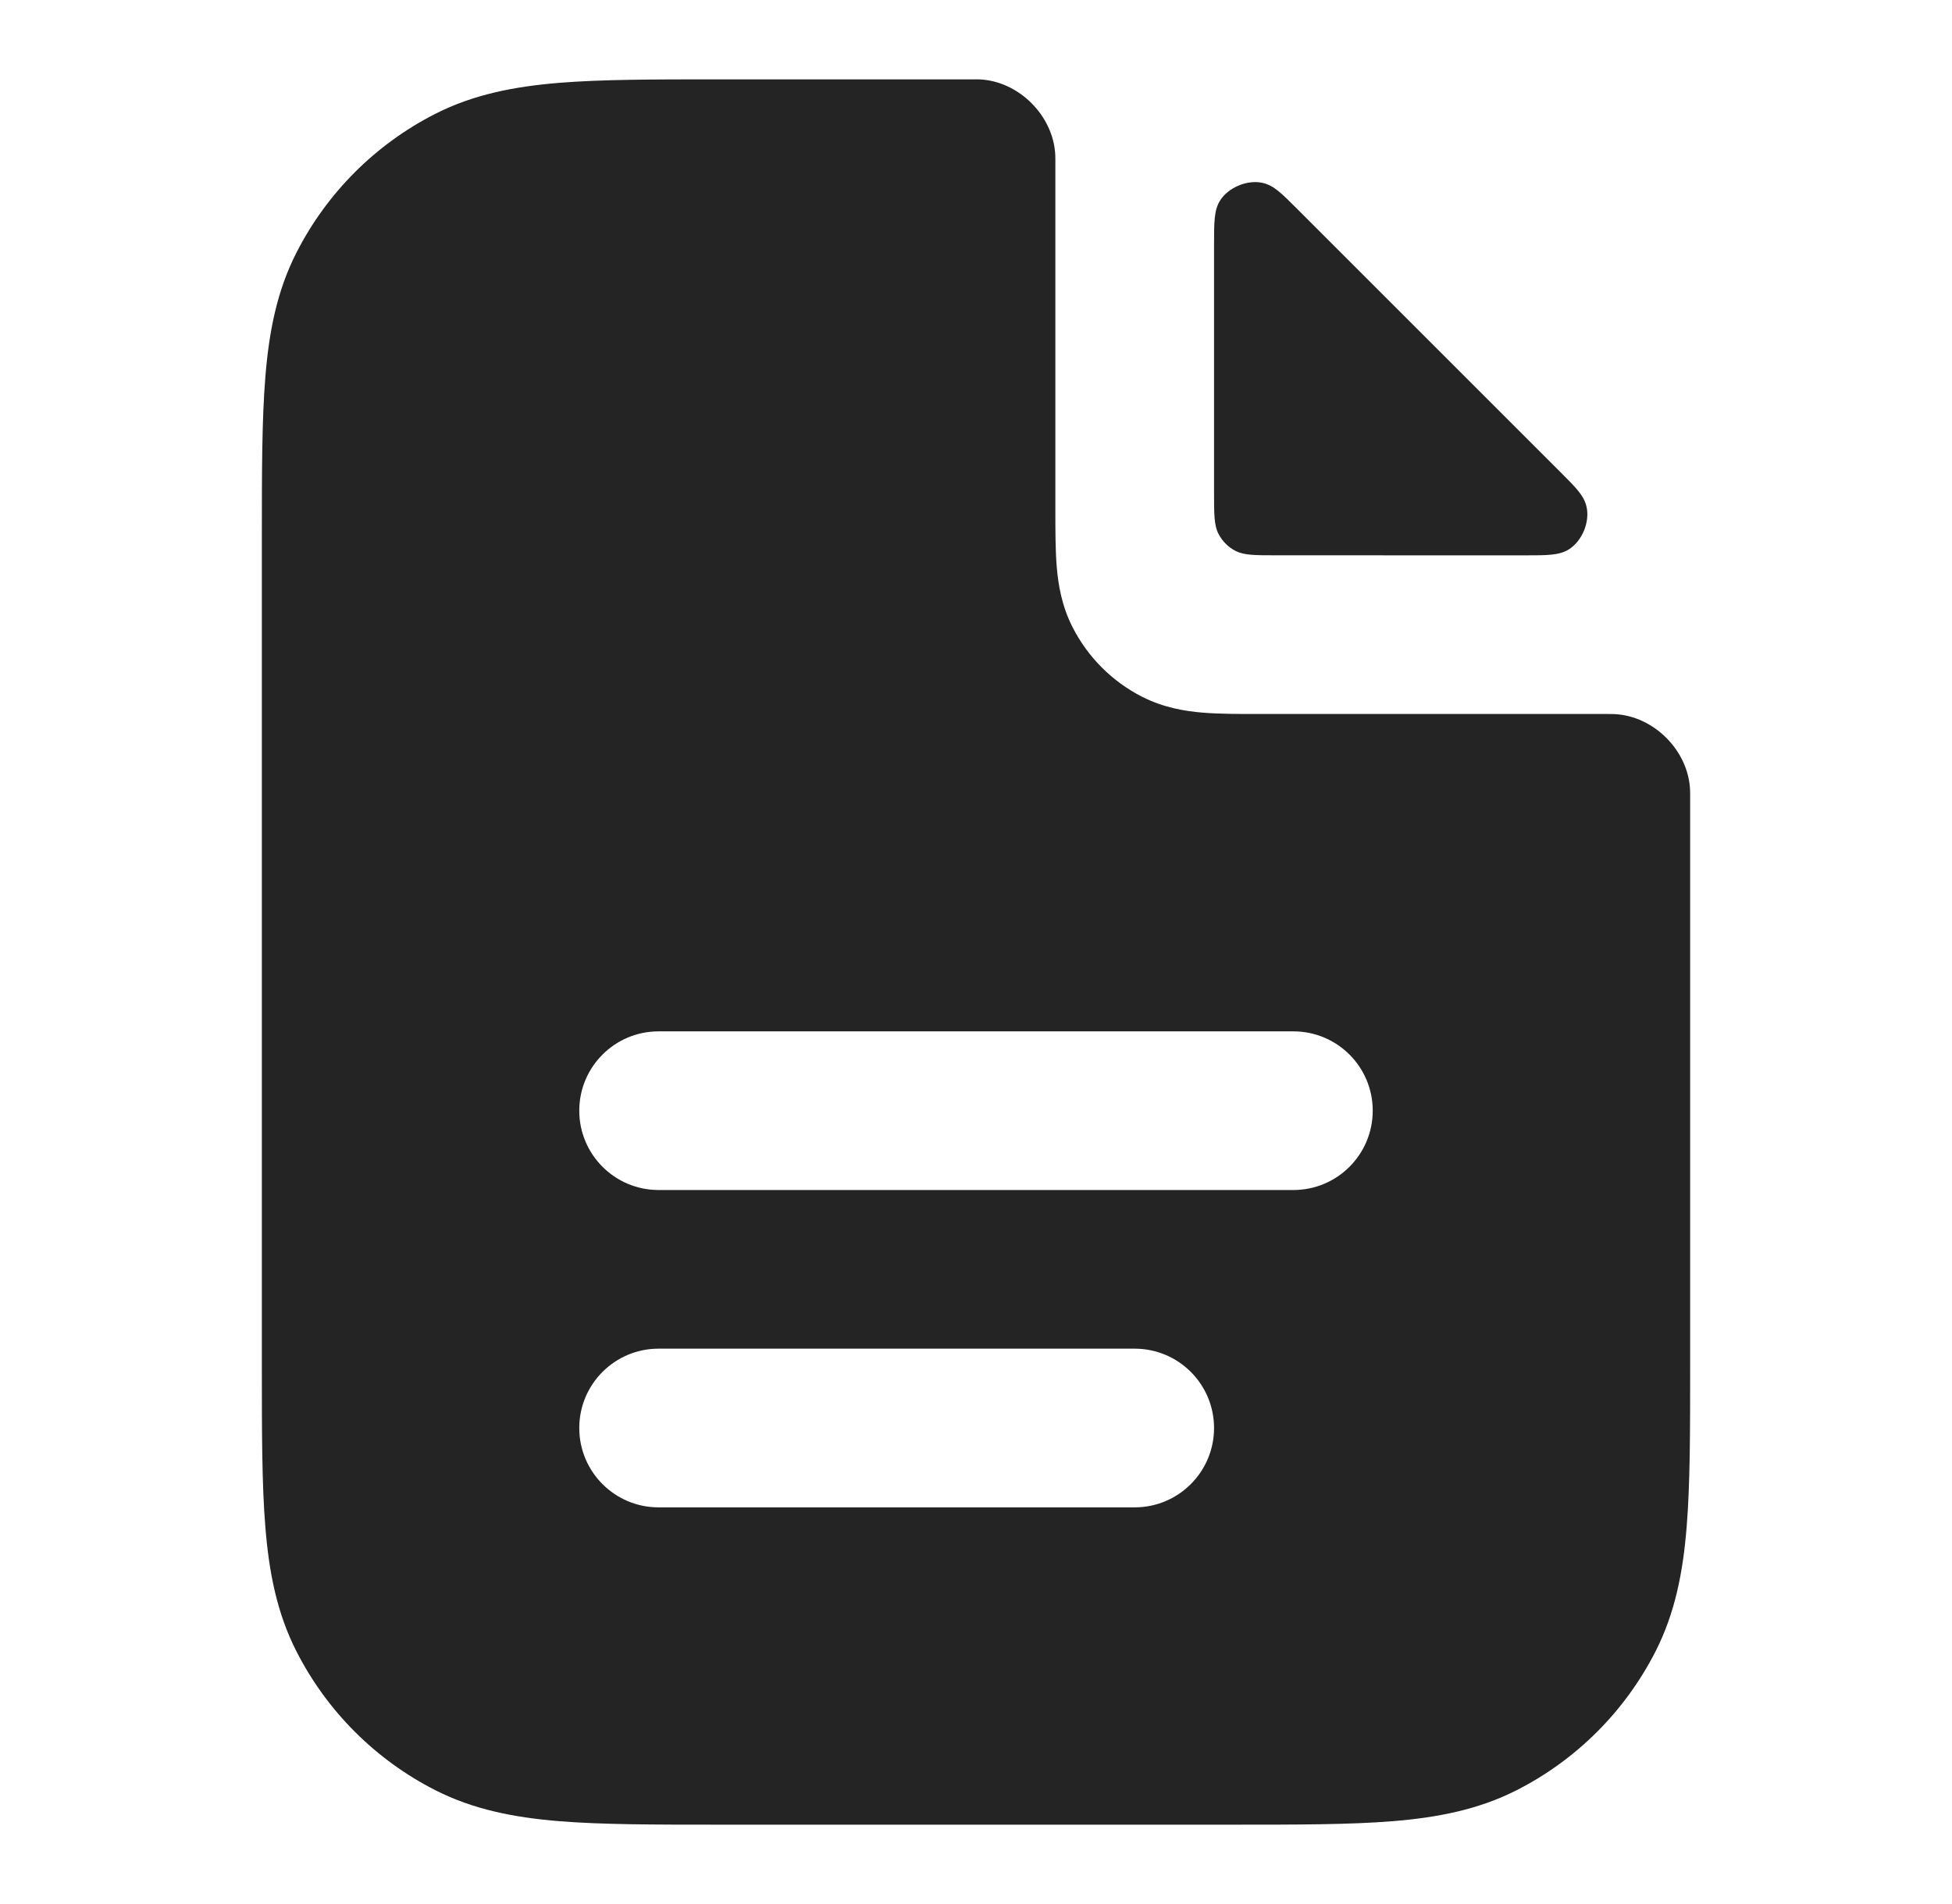
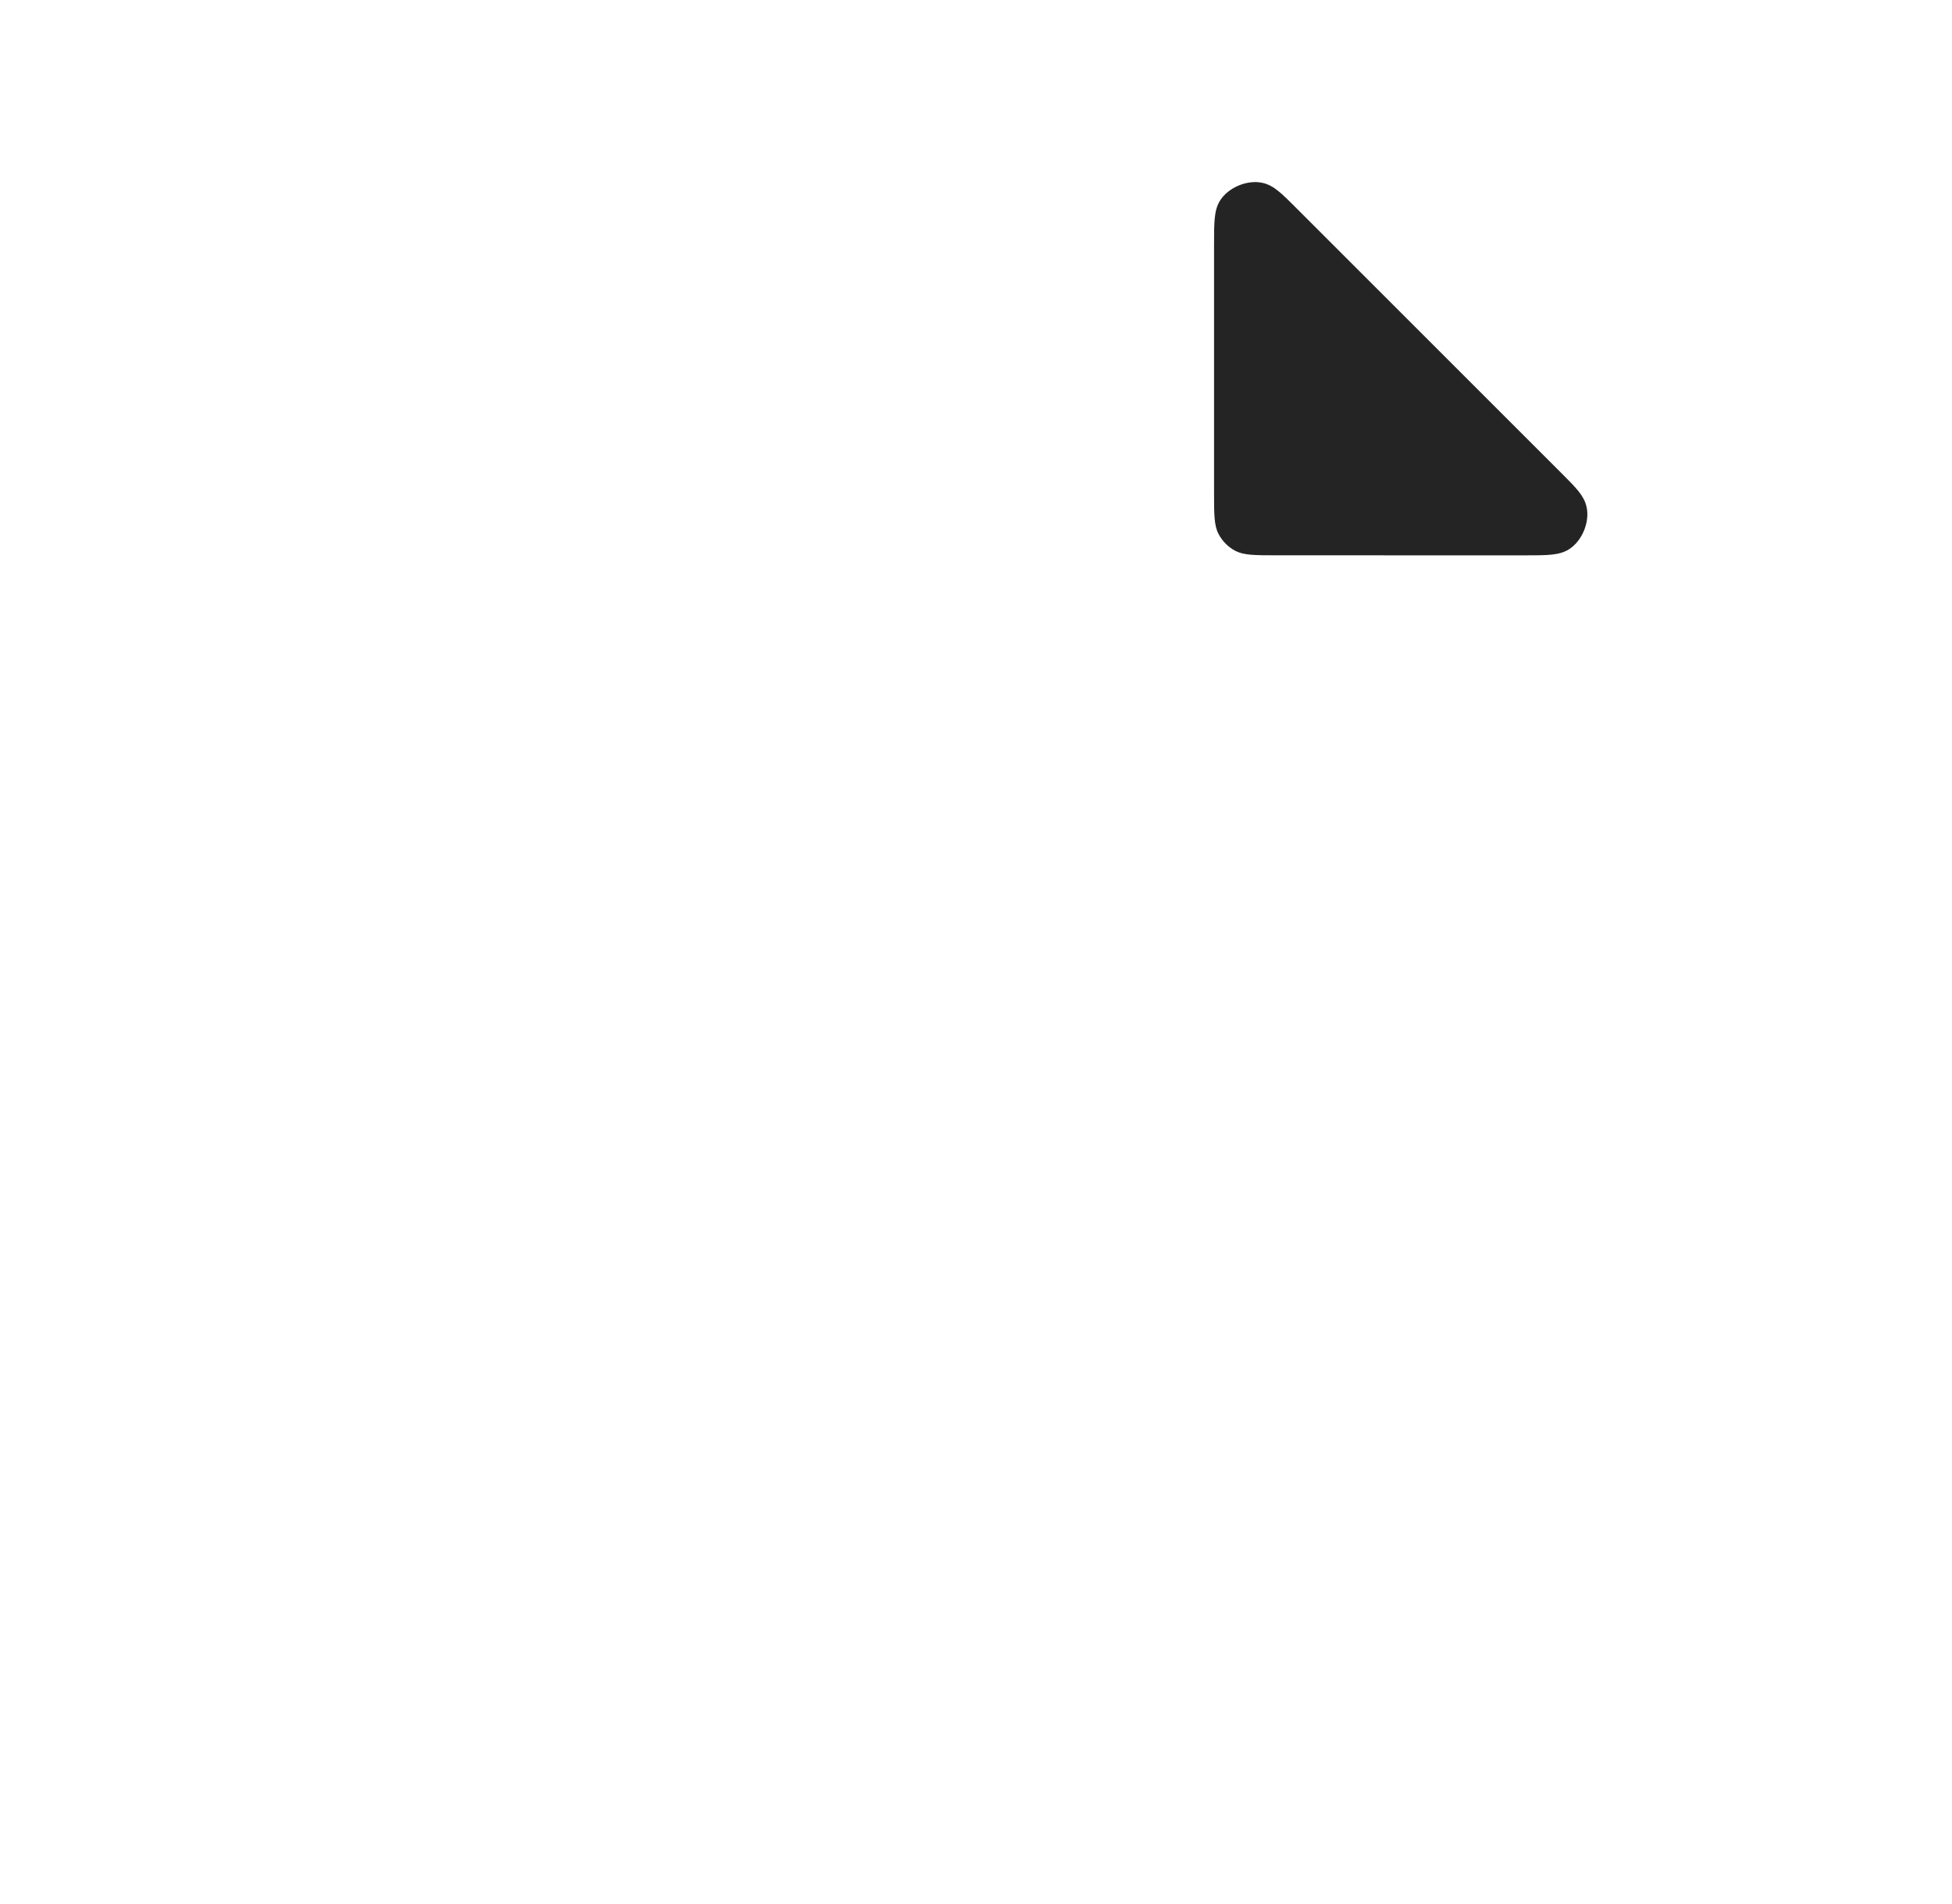
<svg xmlns="http://www.w3.org/2000/svg" width="41" height="40" viewBox="0 0 41 40" fill="none">
-   <path fill-rule="evenodd" clip-rule="evenodd" d="M22.167 3.359C22.167 3.315 22.167 3.293 22.165 3.254C22.125 2.431 21.402 1.707 20.579 1.668C20.539 1.667 20.526 1.667 20.5 1.667H15.098C13.756 1.667 12.649 1.667 11.747 1.74C10.81 1.817 9.949 1.981 9.14 2.393C7.886 3.032 6.866 4.052 6.227 5.307C5.814 6.116 5.65 6.977 5.574 7.914C5.5 8.816 5.5 9.923 5.5 11.264V28.735C5.5 30.077 5.5 31.184 5.574 32.086C5.65 33.023 5.814 33.884 6.227 34.693C6.866 35.948 7.886 36.968 9.14 37.607C9.949 38.019 10.81 38.183 11.747 38.26C12.649 38.333 13.756 38.333 15.098 38.333H25.902C27.244 38.333 28.351 38.333 29.253 38.26C30.19 38.183 31.051 38.019 31.86 37.607C33.114 36.968 34.134 35.948 34.773 34.693C35.185 33.884 35.35 33.023 35.426 32.086C35.5 31.184 35.5 30.077 35.5 28.735V16.666C35.5 16.641 35.5 16.628 35.498 16.588C35.459 15.765 34.736 15.041 33.913 15.002C33.873 15 33.851 15 33.807 15L26.447 15C26.026 15 25.617 15 25.27 14.972C24.889 14.941 24.439 14.867 23.987 14.637C23.36 14.317 22.85 13.807 22.53 13.18C22.299 12.728 22.226 12.278 22.195 11.897C22.167 11.55 22.167 11.14 22.167 10.72L22.167 3.359ZM13.833 21.667C12.913 21.667 12.167 22.413 12.167 23.333C12.167 24.254 12.913 25 13.833 25H27.167C28.087 25 28.833 24.254 28.833 23.333C28.833 22.413 28.087 21.667 27.167 21.667H13.833ZM13.833 28.333C12.913 28.333 12.167 29.079 12.167 30C12.167 30.92 12.913 31.667 13.833 31.667H23.833C24.754 31.667 25.5 30.92 25.5 30C25.5 29.079 24.754 28.333 23.833 28.333H13.833Z" fill="#252424" />
  <path d="M32.013 11.667C32.503 11.667 32.747 11.667 32.948 11.544C33.231 11.37 33.4 10.961 33.322 10.639C33.267 10.41 33.108 10.251 32.789 9.932L27.235 4.378C26.916 4.059 26.757 3.899 26.528 3.844C26.205 3.767 25.796 3.936 25.623 4.219C25.5 4.419 25.5 4.664 25.5 5.153L25.5 10.333C25.5 10.8 25.5 11.033 25.591 11.211C25.671 11.368 25.798 11.496 25.955 11.576C26.133 11.666 26.367 11.666 26.833 11.666L32.013 11.667Z" fill="#252424" />
</svg>